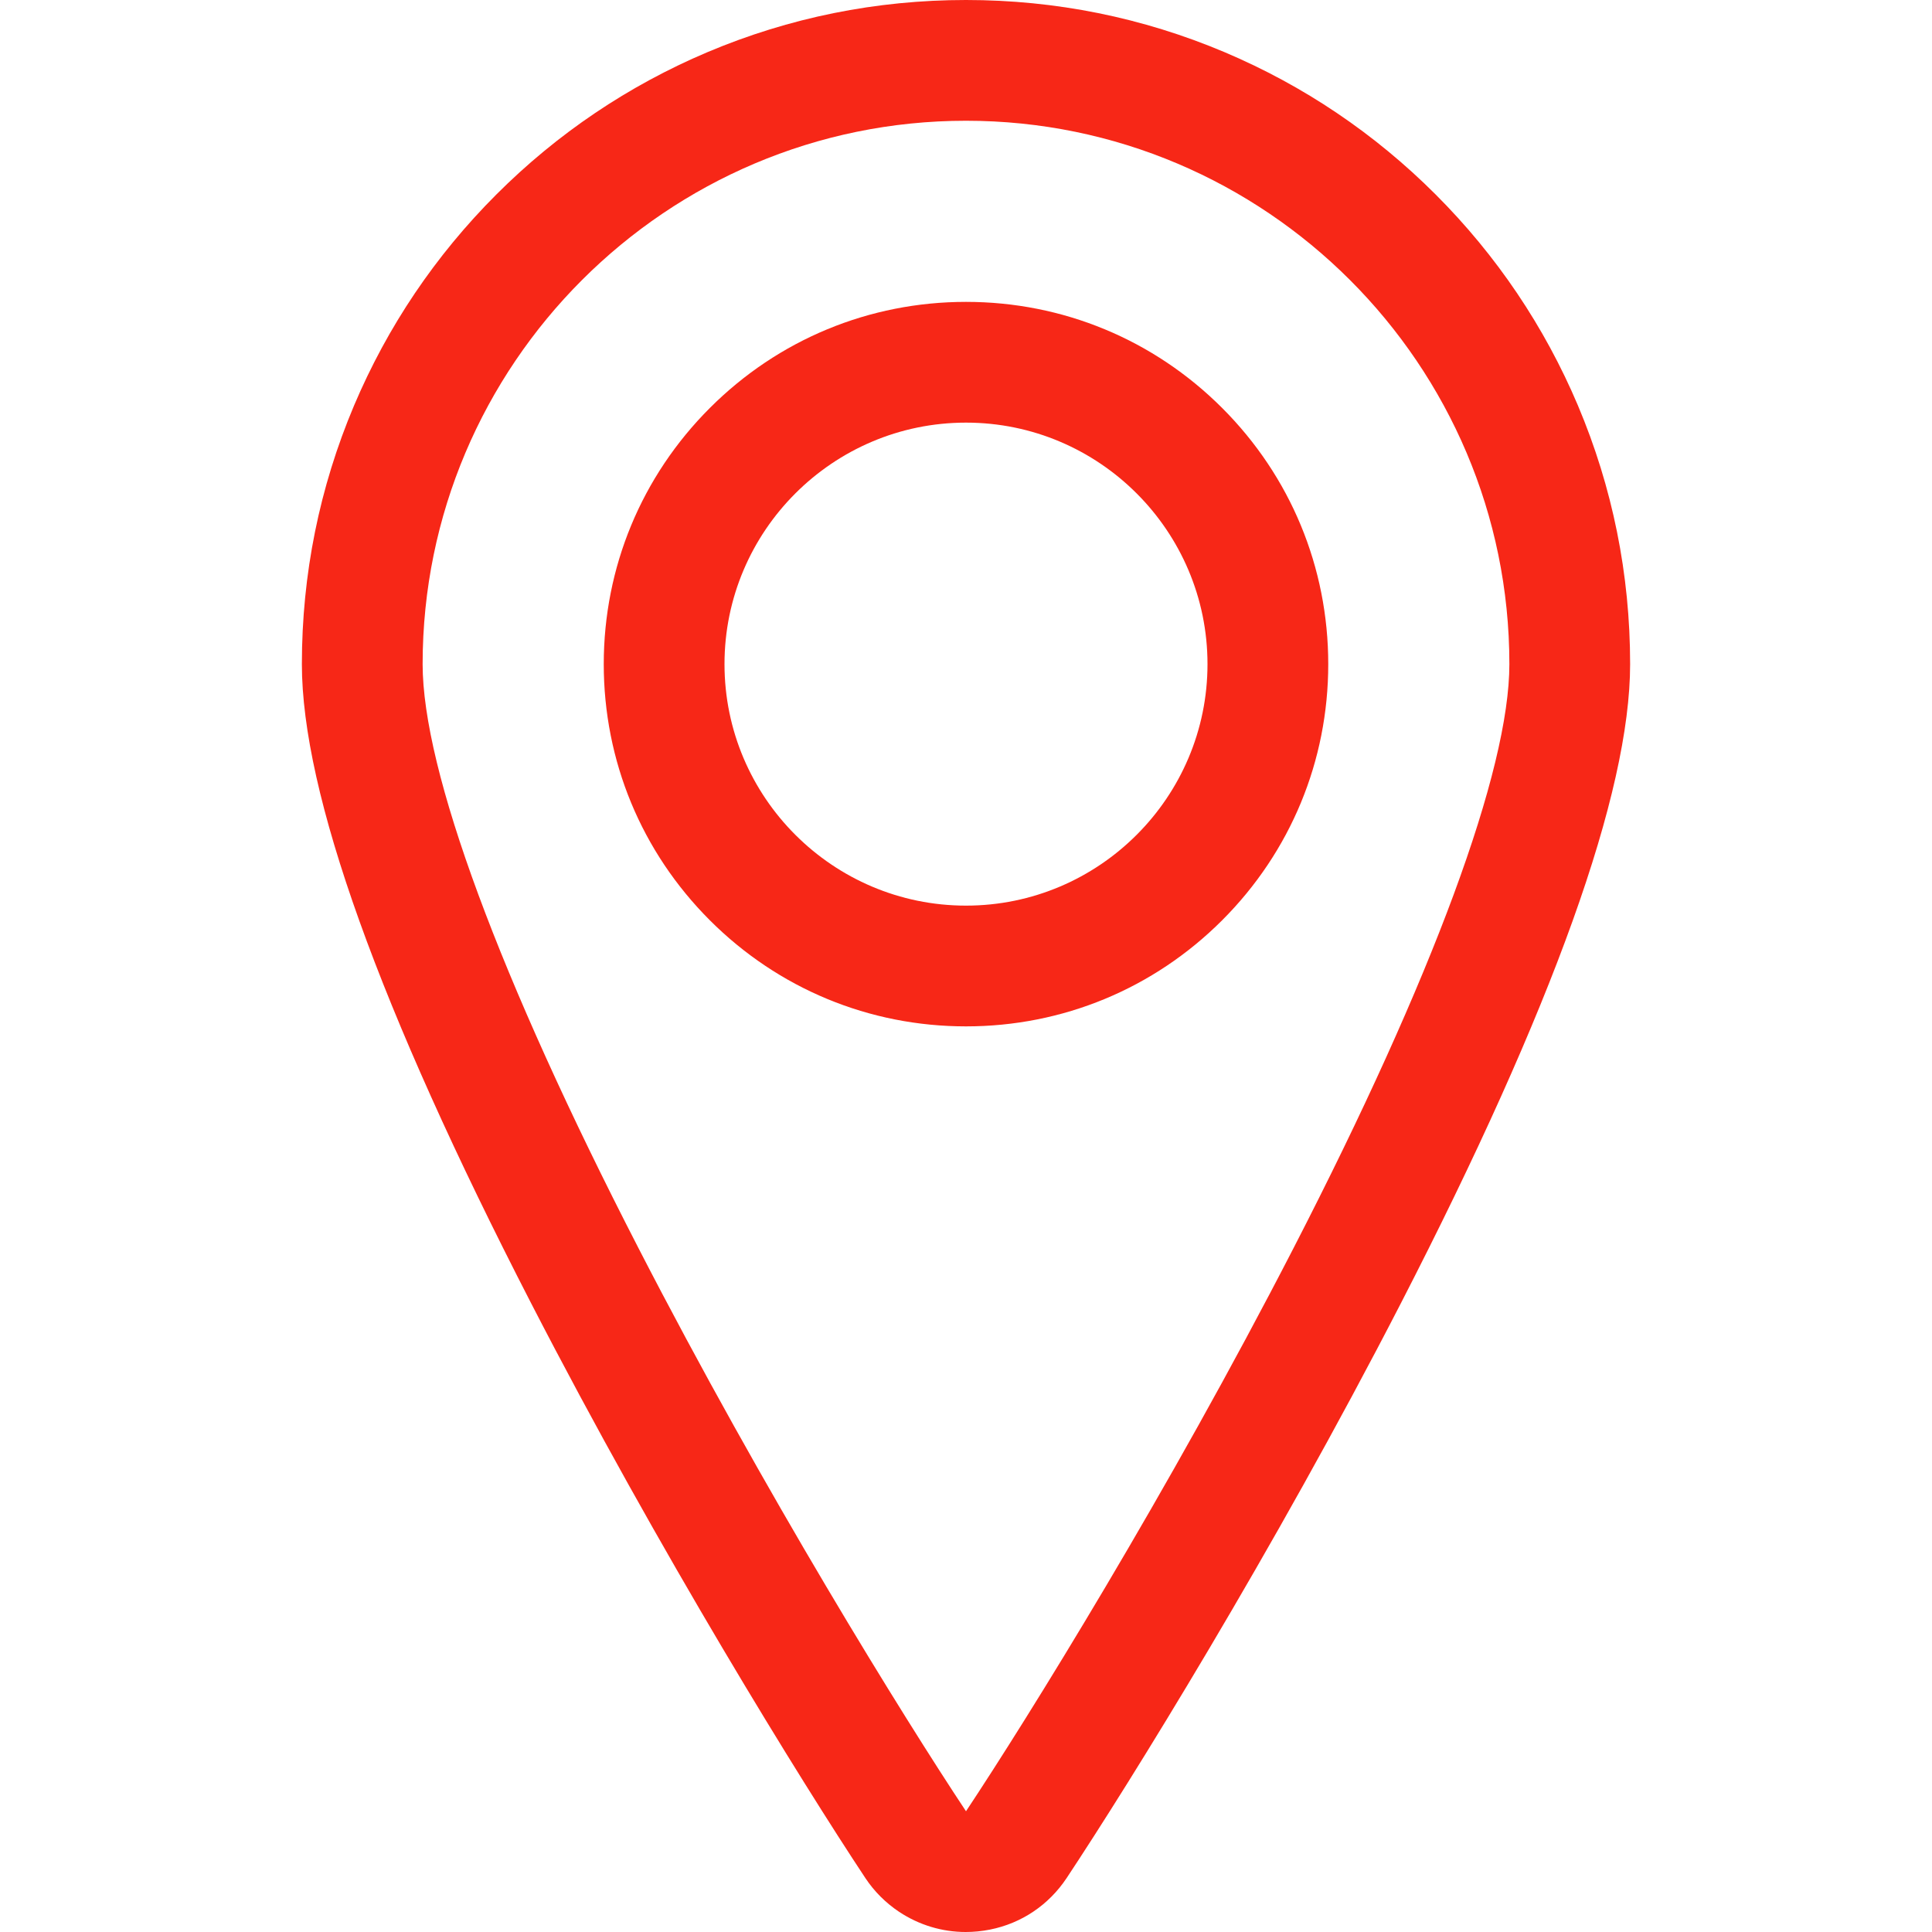
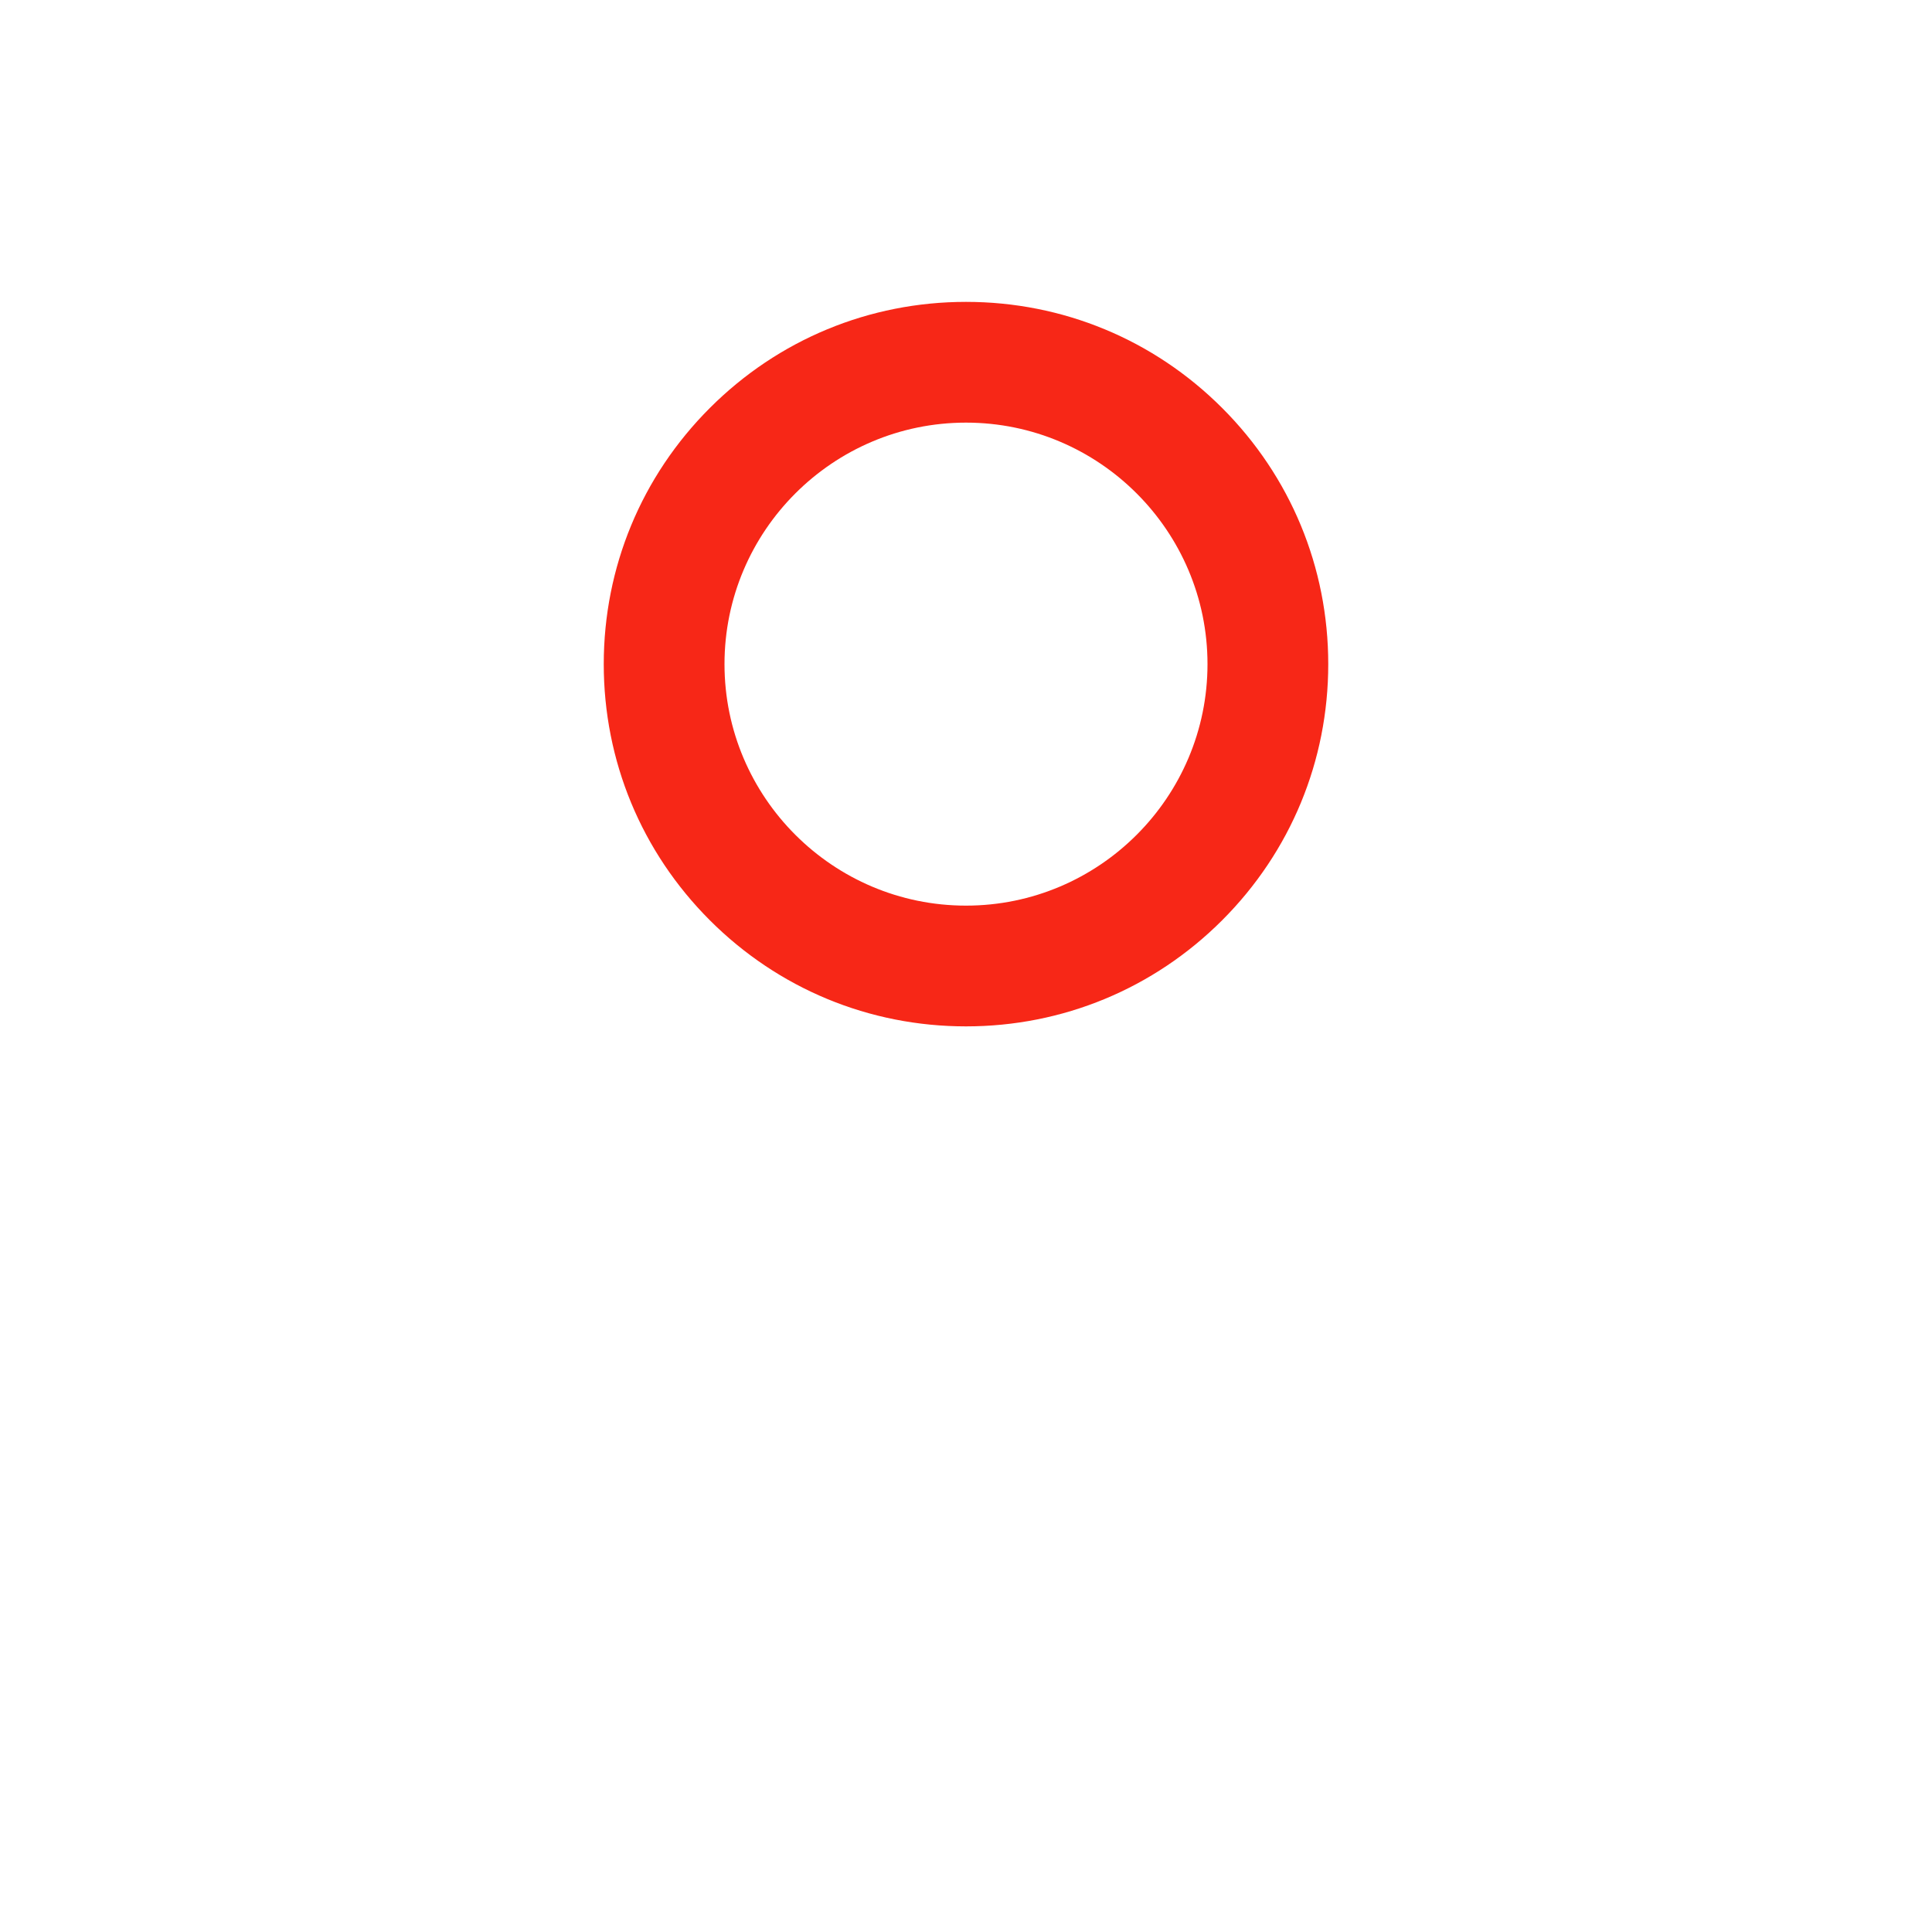
<svg xmlns="http://www.w3.org/2000/svg" version="1.1" id="Layer_1" x="0px" y="0px" viewBox="0 0 1200 1200" style="enable-background:new 0 0 1200 1200;" xml:space="preserve">
  <style type="text/css">
	.st0{fill:#F72717;}
</style>
  <path class="st0" d="M600,637.5c-60.1,0-116.6-23.4-159.1-65.9s-65.9-99-65.9-159.1s23.4-116.6,65.9-159.1s99-65.9,159.1-65.9  s116.6,23.4,159.1,65.9s65.9,99,65.9,159.1s-23.4,116.6-65.9,159.1S660.1,637.5,600,637.5z M600,262.5c-82.7,0-150,67.3-150,150  s67.3,150,150,150s150-67.3,150-150S682.7,262.5,600,262.5z" />
-   <path class="st0" d="M599.8,1200c-14.6,0-28.9-4.3-41.3-12.5c-8.4-5.6-15.5-12.7-21-21c-39.5-59.6-127.7-201.9-207.7-357.2  c-94.4-183.4-142.3-316.8-142.3-396.8c0-55.7,10.9-109.7,32.4-160.6c20.8-49.1,50.5-93.2,88.4-131.1s82-67.6,131.1-88.4  C490.3,10.9,544.3,0,600,0s109.7,10.9,160.6,32.4c49.1,20.8,93.2,50.5,131.1,88.4c37.9,37.9,67.6,82,88.4,131.1  c21.5,50.9,32.4,104.9,32.4,160.6c0,79.9-47.9,213.4-142.3,396.8c-80,155.4-168.2,297.6-207.7,357.2c-11.1,16.7-28,28.1-47.6,32  C609.9,1199.5,604.8,1200,599.8,1200z M600,75c-186.1,0-337.5,151.4-337.5,337.5c0,66,47.6,194.7,133.9,362.4  C474.9,927.4,561.3,1066.7,600,1125c38.7-58.3,125.1-197.6,203.6-350.1C890,607.1,937.5,478.4,937.5,412.5  C937.5,226.4,786.1,75,600,75z" />
</svg>